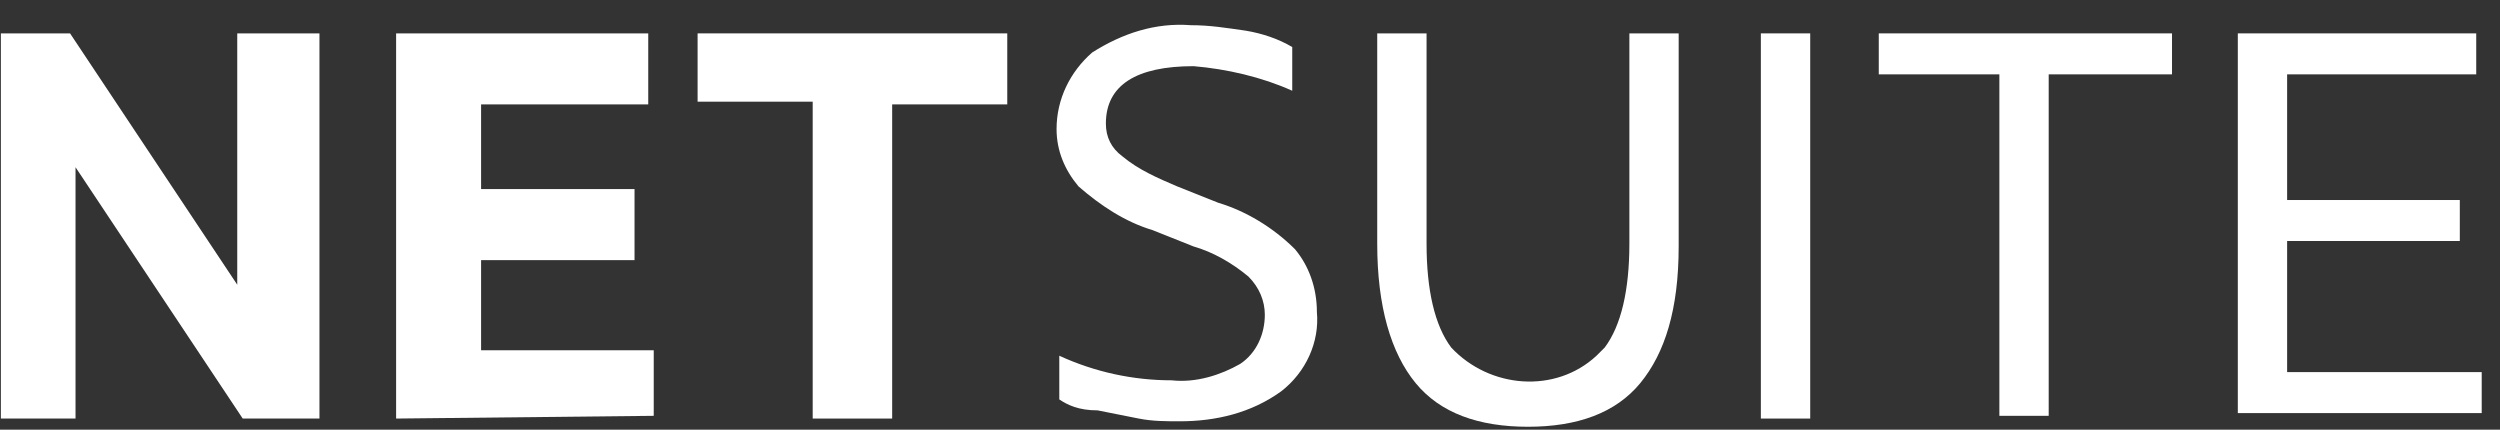
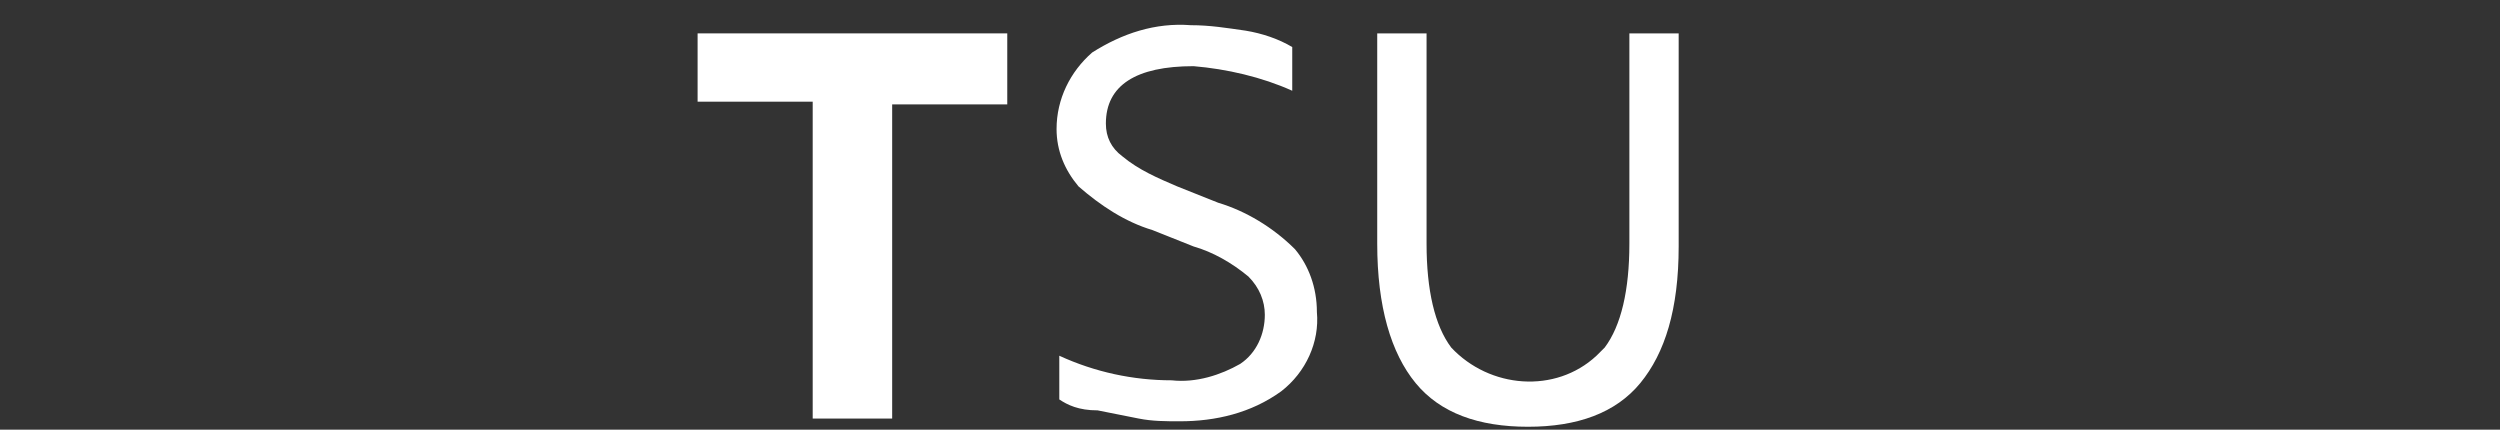
<svg xmlns="http://www.w3.org/2000/svg" fill="none" viewBox="0 0 128 22" height="22" width="128">
  <rect x="0" y="0" width="128" height="22" fill="#333333" stroke="none" />
  <g clip-path="url(#clip0_1676_84995)">
-     <path fill="white" d="M-0.342 21.43V1.709H3.587L12.147 14.577V1.709H16.356V21.43H12.427L3.867 8.562V21.43H-0.342Z" />
-     <path fill="white" d="M20.281 21.43V1.709H33.19V5.345H24.632V9.681H32.488V13.318H24.632V17.933H33.471V21.29L20.281 21.43Z" />
    <path fill="white" d="M41.61 21.43V5.206H35.717V1.709H51.572V5.345H45.679V21.43H41.61Z" />
    <path fill="white" d="M54.236 20.451V18.213C56.059 19.053 58.025 19.472 59.989 19.472C61.251 19.612 62.514 19.193 63.496 18.633C64.339 18.074 64.759 17.095 64.759 16.116C64.759 15.416 64.479 14.717 63.918 14.158C63.075 13.458 62.094 12.899 61.111 12.619L59.006 11.78C57.603 11.36 56.341 10.521 55.218 9.542C54.516 8.703 54.096 7.724 54.096 6.605C54.096 5.066 54.797 3.668 55.919 2.688C57.464 1.709 59.147 1.15 60.971 1.29C61.952 1.29 62.795 1.43 63.778 1.57C64.619 1.709 65.46 1.989 66.163 2.409V4.647C64.619 3.947 62.795 3.528 61.111 3.388C58.165 3.388 56.621 4.367 56.621 6.325C56.621 7.024 56.902 7.584 57.464 8.003C58.305 8.703 59.287 9.122 60.269 9.542L62.374 10.381C63.778 10.801 65.18 11.64 66.303 12.759C67.004 13.598 67.425 14.717 67.425 15.976C67.565 17.514 66.864 19.053 65.602 20.032C64.058 21.151 62.234 21.57 60.41 21.57C59.707 21.57 59.006 21.57 58.305 21.43C57.603 21.291 56.902 21.151 56.199 21.011C55.218 21.011 54.657 20.731 54.236 20.451Z" />
    <path fill="white" d="M70.514 12.479V1.709H73.04V12.479C73.04 14.856 73.46 16.675 74.303 17.794C76.267 19.892 79.634 20.171 81.74 18.213C81.879 18.073 82.019 17.933 82.161 17.794C83.002 16.675 83.424 14.856 83.424 12.479V1.709H85.948V12.618C85.948 15.835 85.247 18.073 83.985 19.612C82.721 21.15 80.757 21.85 78.232 21.85C75.705 21.85 73.742 21.15 72.479 19.612C71.216 18.073 70.514 15.695 70.514 12.479Z" />
-     <path fill="white" d="M90.156 21.43V1.709H92.683V21.43H90.156Z" />
-     <path fill="white" d="M102.368 21.43V3.807H96.193V1.709H111.207V3.807H104.893V21.29H102.368V21.43Z" />
-     <path fill="white" d="M114.576 21.43V1.709H126.783V3.807H117.101V10.241H125.942V12.339H117.101V19.052H127.063V21.15H114.576V21.43Z" />
  </g>
  <defs>
    <clipPath id="clip0_1676_84995">
      <rect transform="translate(0.045 0.85)" fill="white" height="21" width="127.909" />
    </clipPath>
  </defs>
</svg>